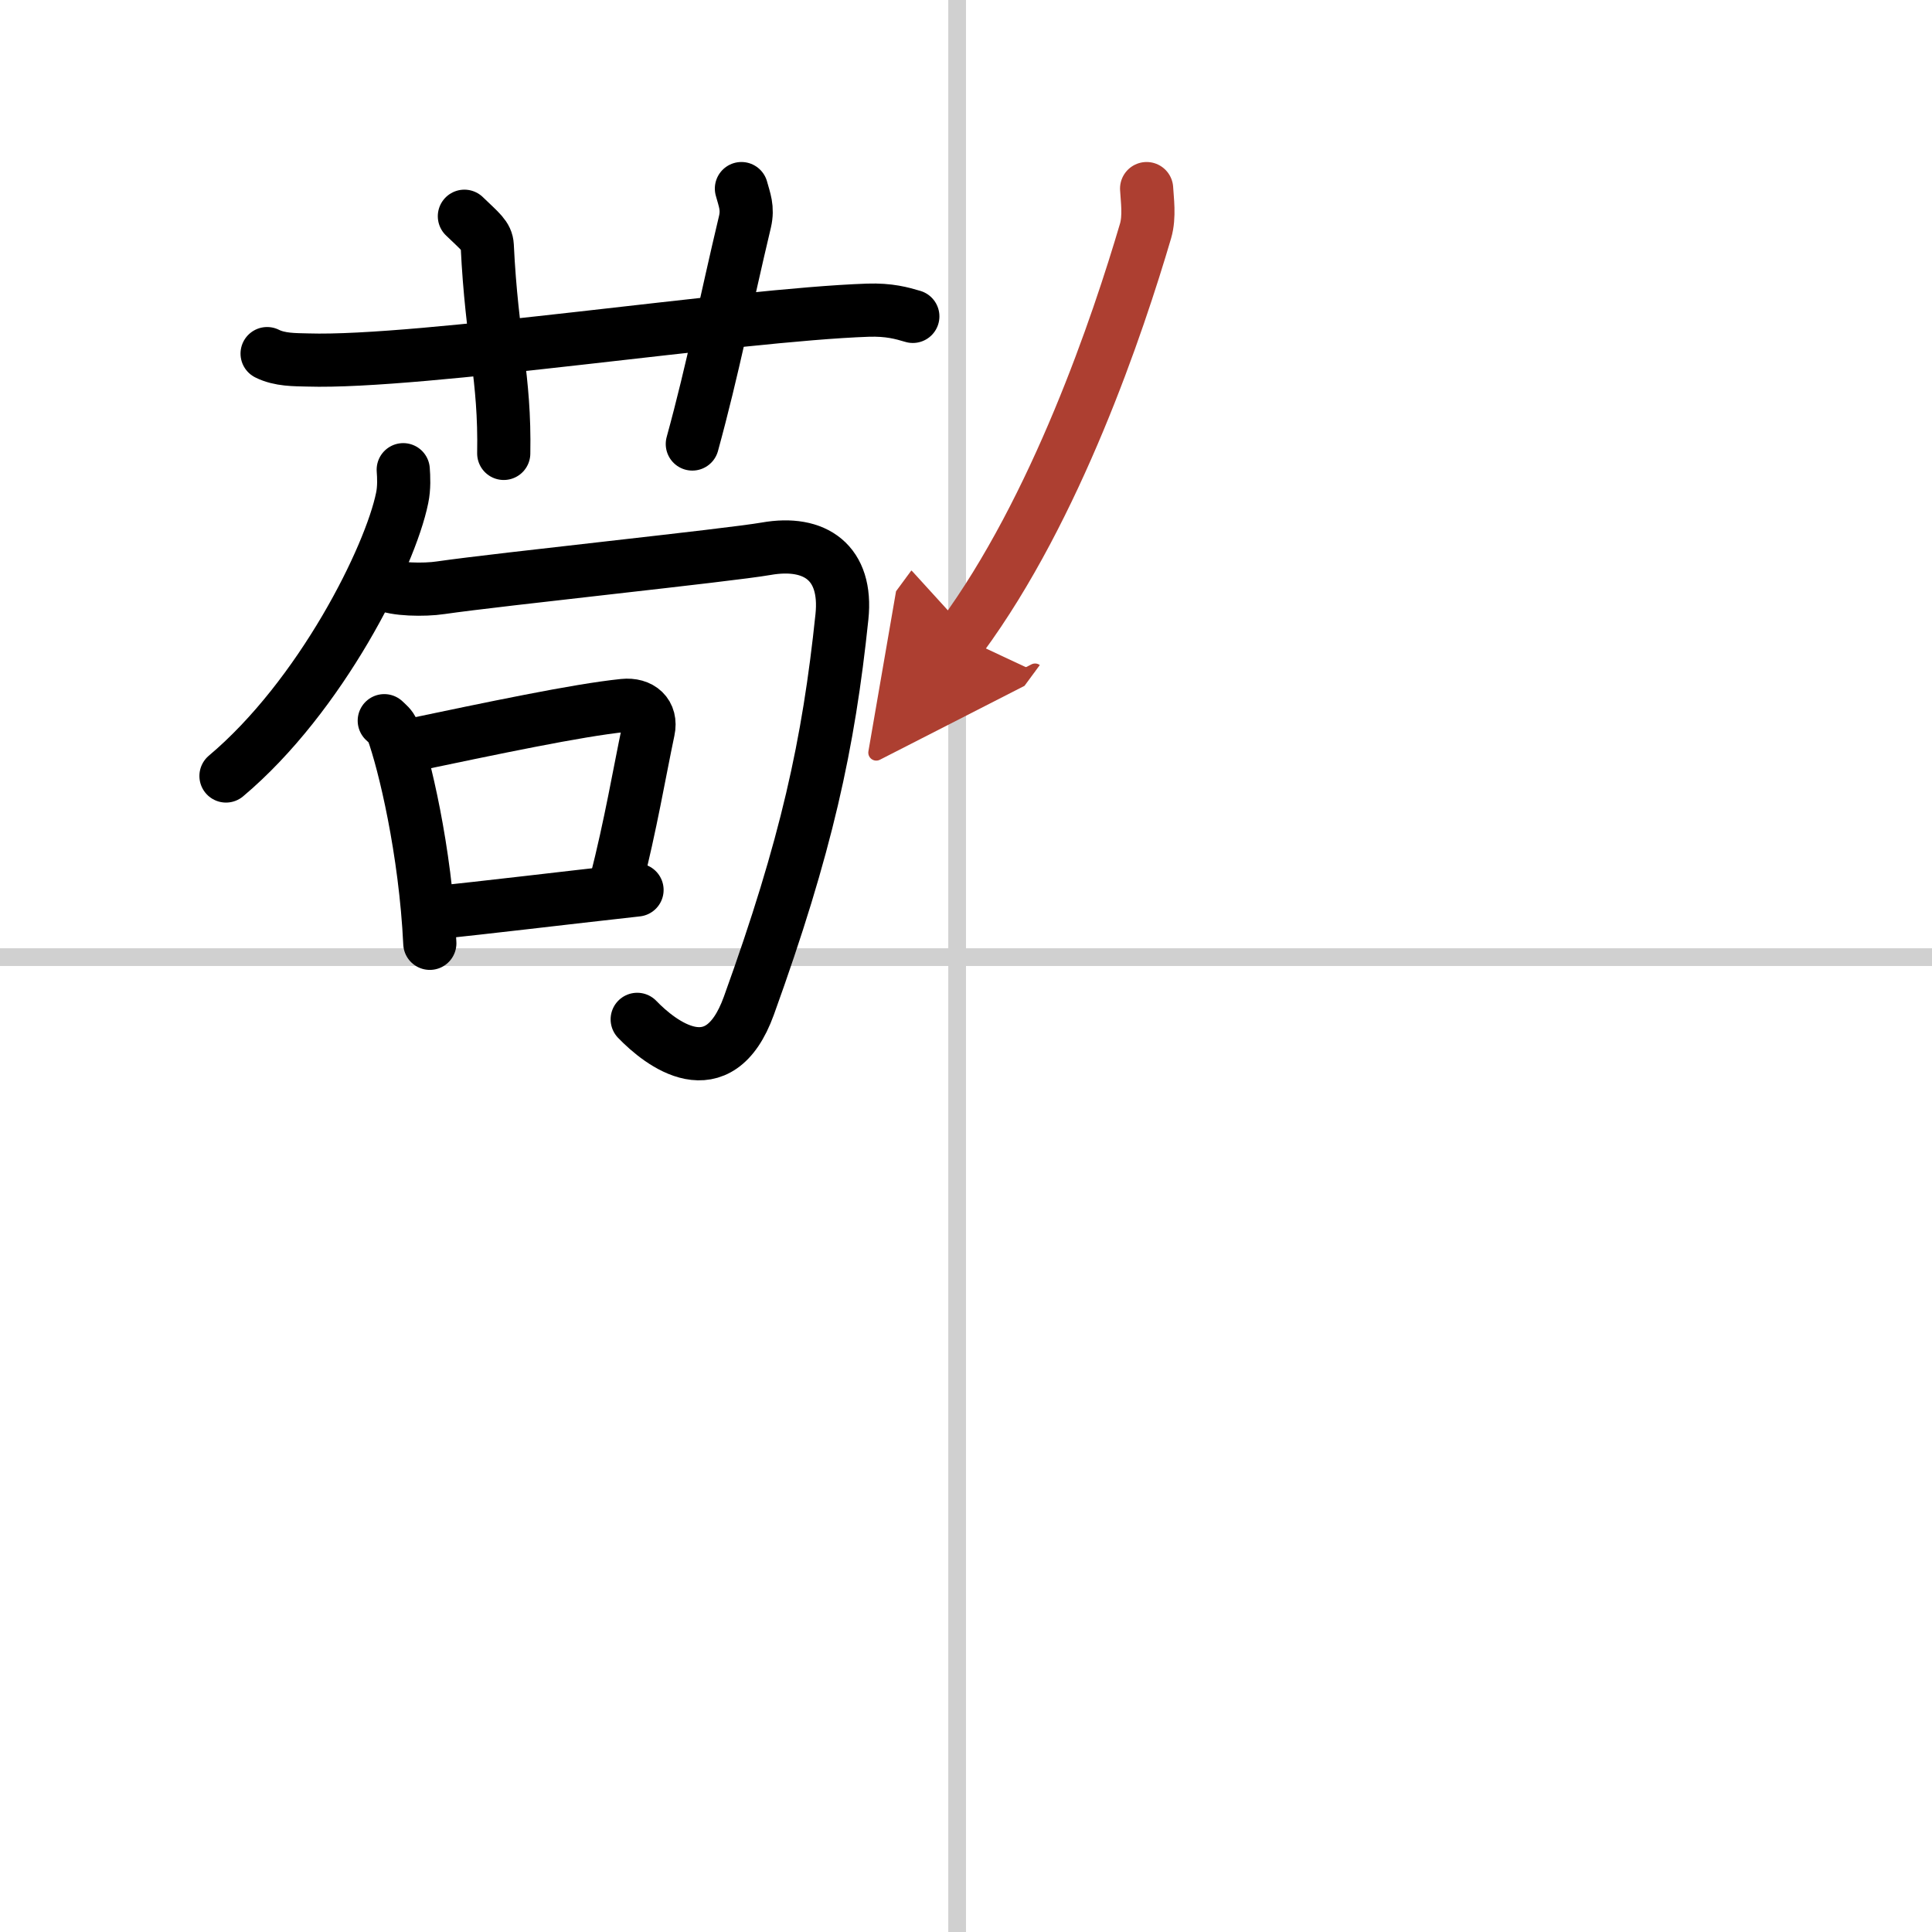
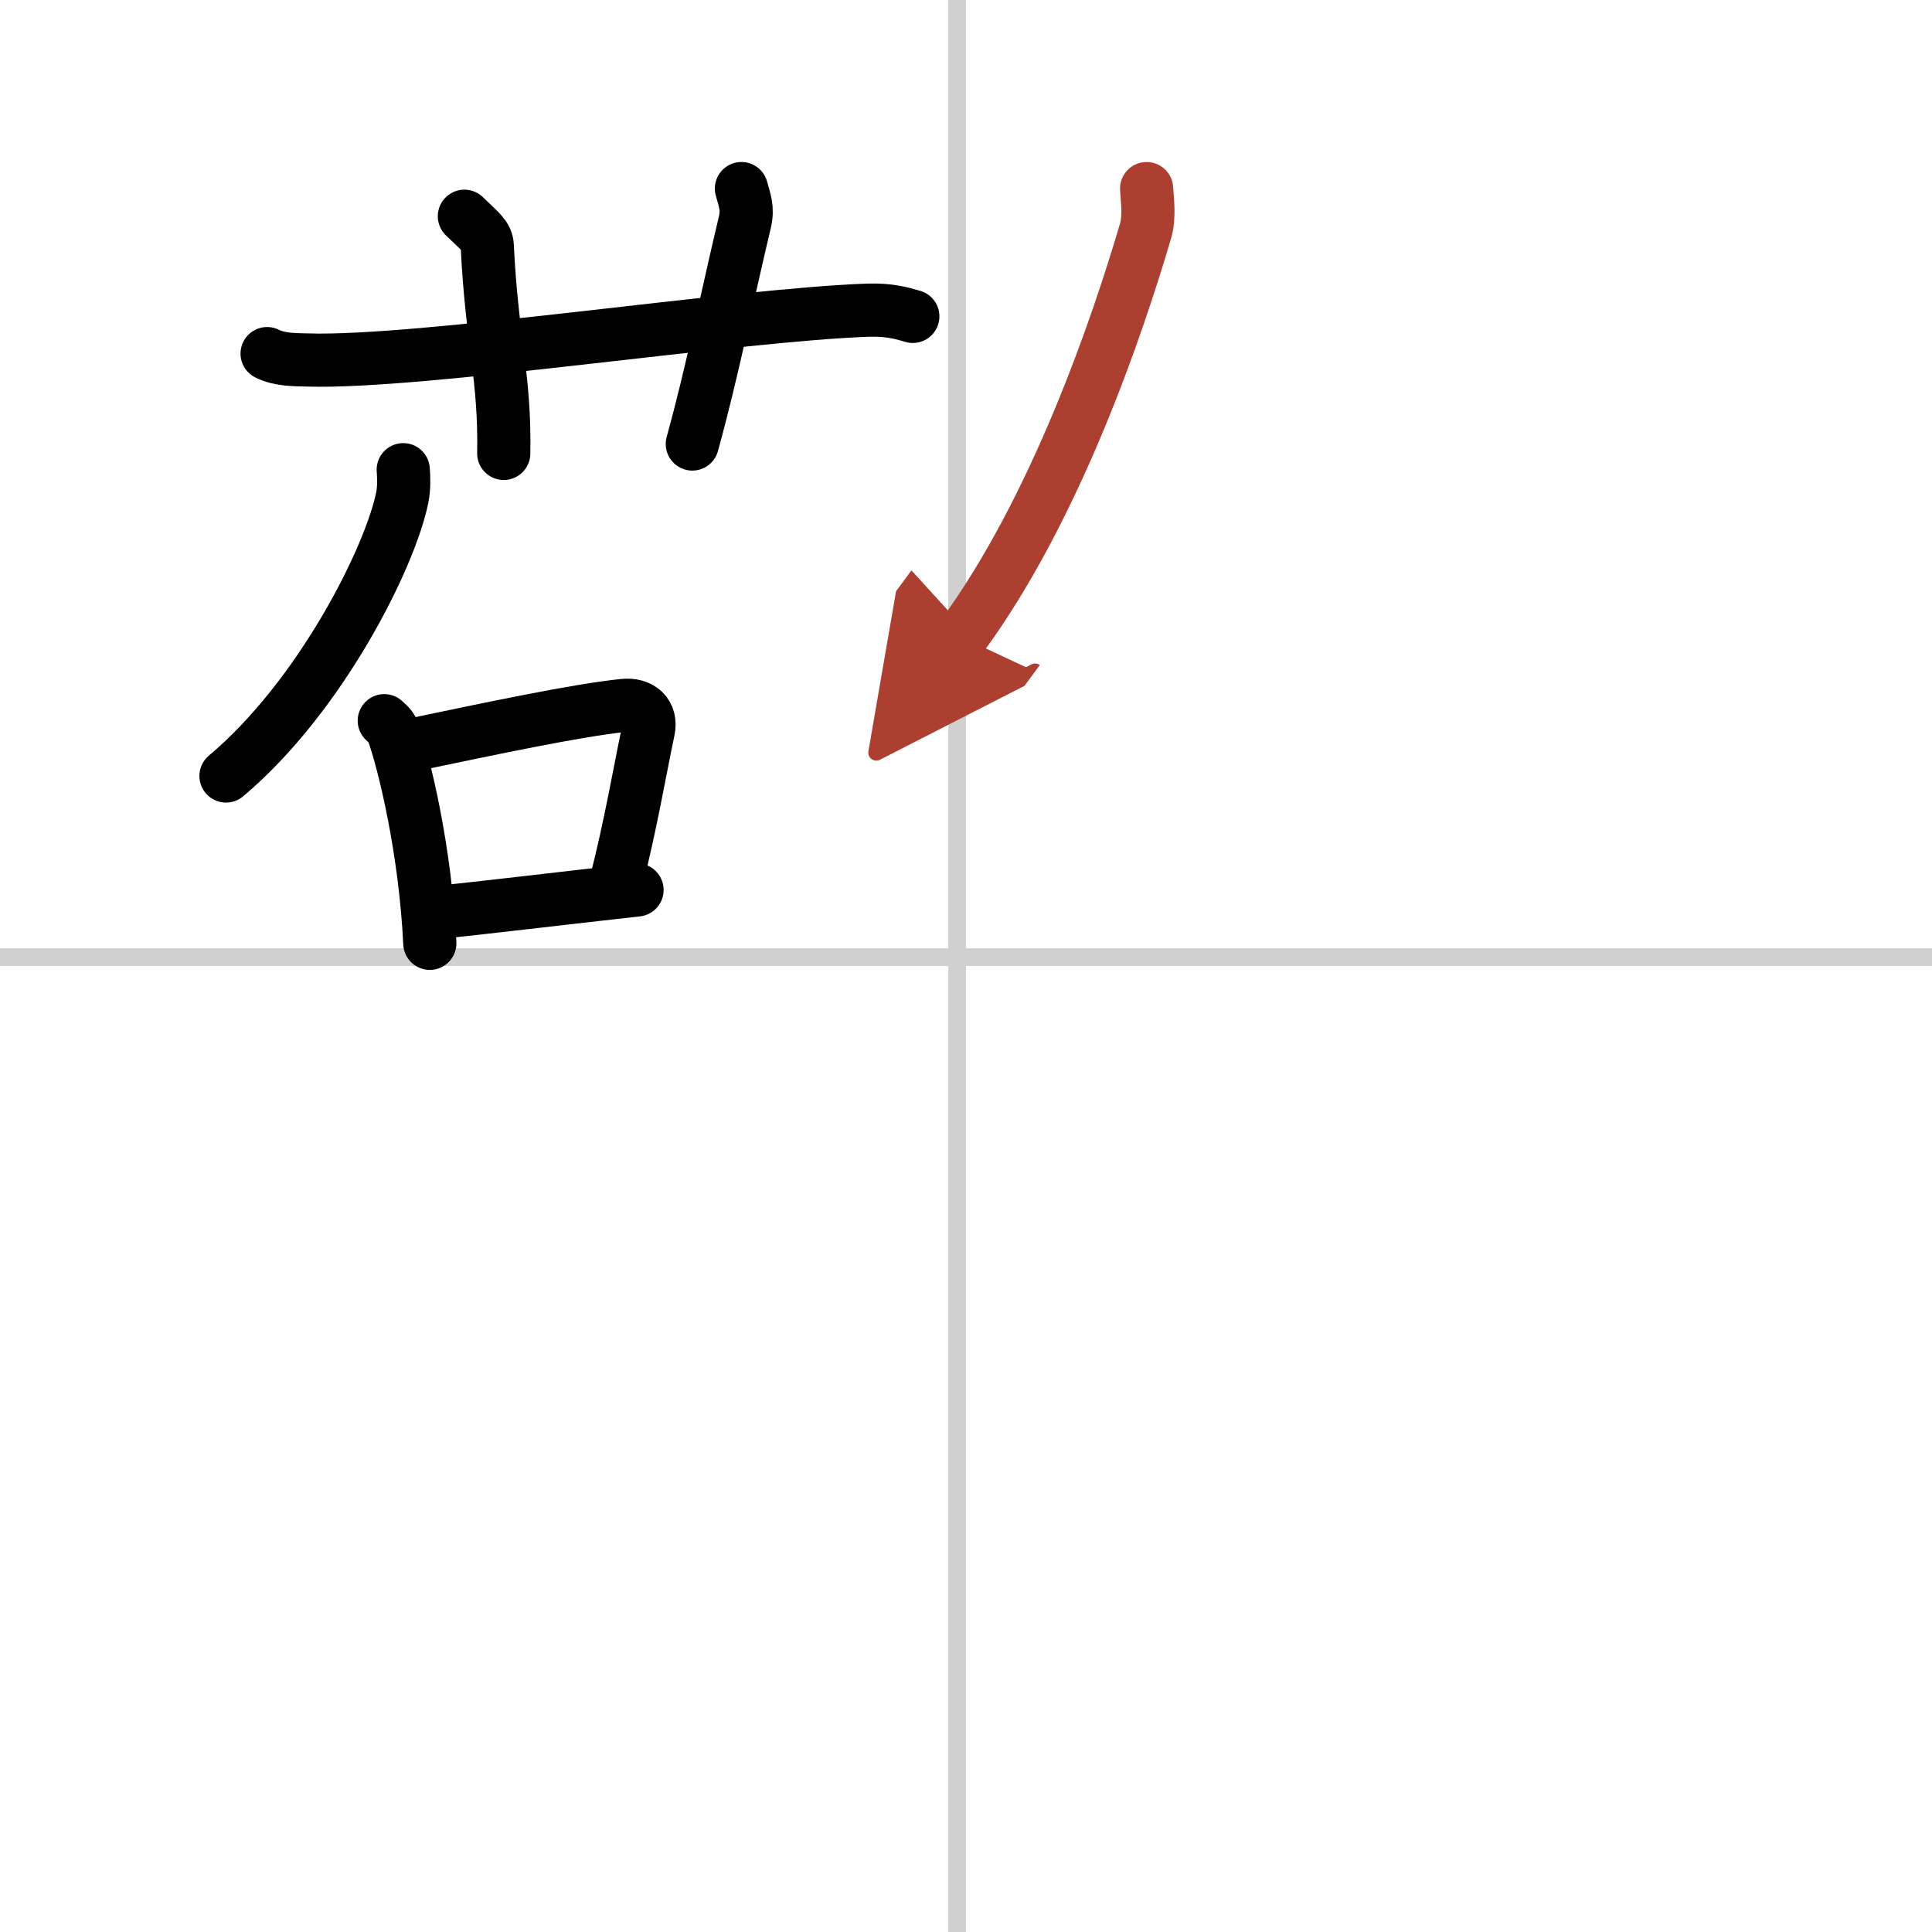
<svg xmlns="http://www.w3.org/2000/svg" width="400" height="400" viewBox="0 0 109 109">
  <defs>
    <marker id="a" markerWidth="4" orient="auto" refX="1" refY="5" viewBox="0 0 10 10">
      <polyline points="0 0 10 5 0 10 1 5" fill="#ad3f31" stroke="#ad3f31" />
    </marker>
  </defs>
  <g fill="none" stroke="#000" stroke-linecap="round" stroke-linejoin="round" stroke-width="3">
    <rect width="100%" height="100%" fill="#fff" stroke="#fff" />
    <line x1="54" x2="54" y2="109" stroke="#d0d0d0" stroke-width="1" />
    <line x2="109" y1="54" y2="54" stroke="#d0d0d0" stroke-width="1" />
    <path d="m15.07 19.95c0.72 0.36 1.56 0.34 2.29 0.36 6.39 0.2 24.14-2.55 31.6-2.81 1.21-0.04 1.93 0.17 2.54 0.35" />
    <path d="m26.2 12.2c0.9 0.87 1.26 1.12 1.29 1.66 0.26 5.39 1.01 7.39 0.93 11.72" />
    <path d="m41.83 10.64c0.17 0.63 0.38 1.09 0.2 1.87-1.08 4.53-1.8 8.28-2.97 12.54" />
    <path d="m22.75 26.5c0.03 0.4 0.06 1.02-0.06 1.59-0.68 3.35-4.59 11.19-9.94 15.69" />
-     <path d="m21.69 32.95c0.54 0.32 2.26 0.35 3.17 0.21 3.39-0.49 16.25-1.83 18.36-2.2 2.77-0.49 4.6 0.79 4.28 3.84-0.75 7.19-2 12.94-5.25 21.94-1.71 4.73-5.01 2.11-6.3 0.77" />
    <path d="m21.68 40.66c0.19 0.18 0.38 0.33 0.47 0.56 0.66 1.81 1.85 6.77 2.1 12" />
    <path d="m22.91 42.1c4.88-1.02 9.64-2.03 12.27-2.3 0.96-0.1 1.6 0.47 1.4 1.4-0.51 2.42-0.99 5.31-1.84 8.64" />
    <path d="m24.37 51.51c3.09-0.31 7.32-0.83 11.57-1.3" />
    <path d="m64.69 10.64c0.03 0.6 0.18 1.57-0.06 2.39-1.55 5.26-5.03 15.63-10.39 22.91" marker-end="url(#a)" stroke="#ad3f31" />
  </g>
</svg>